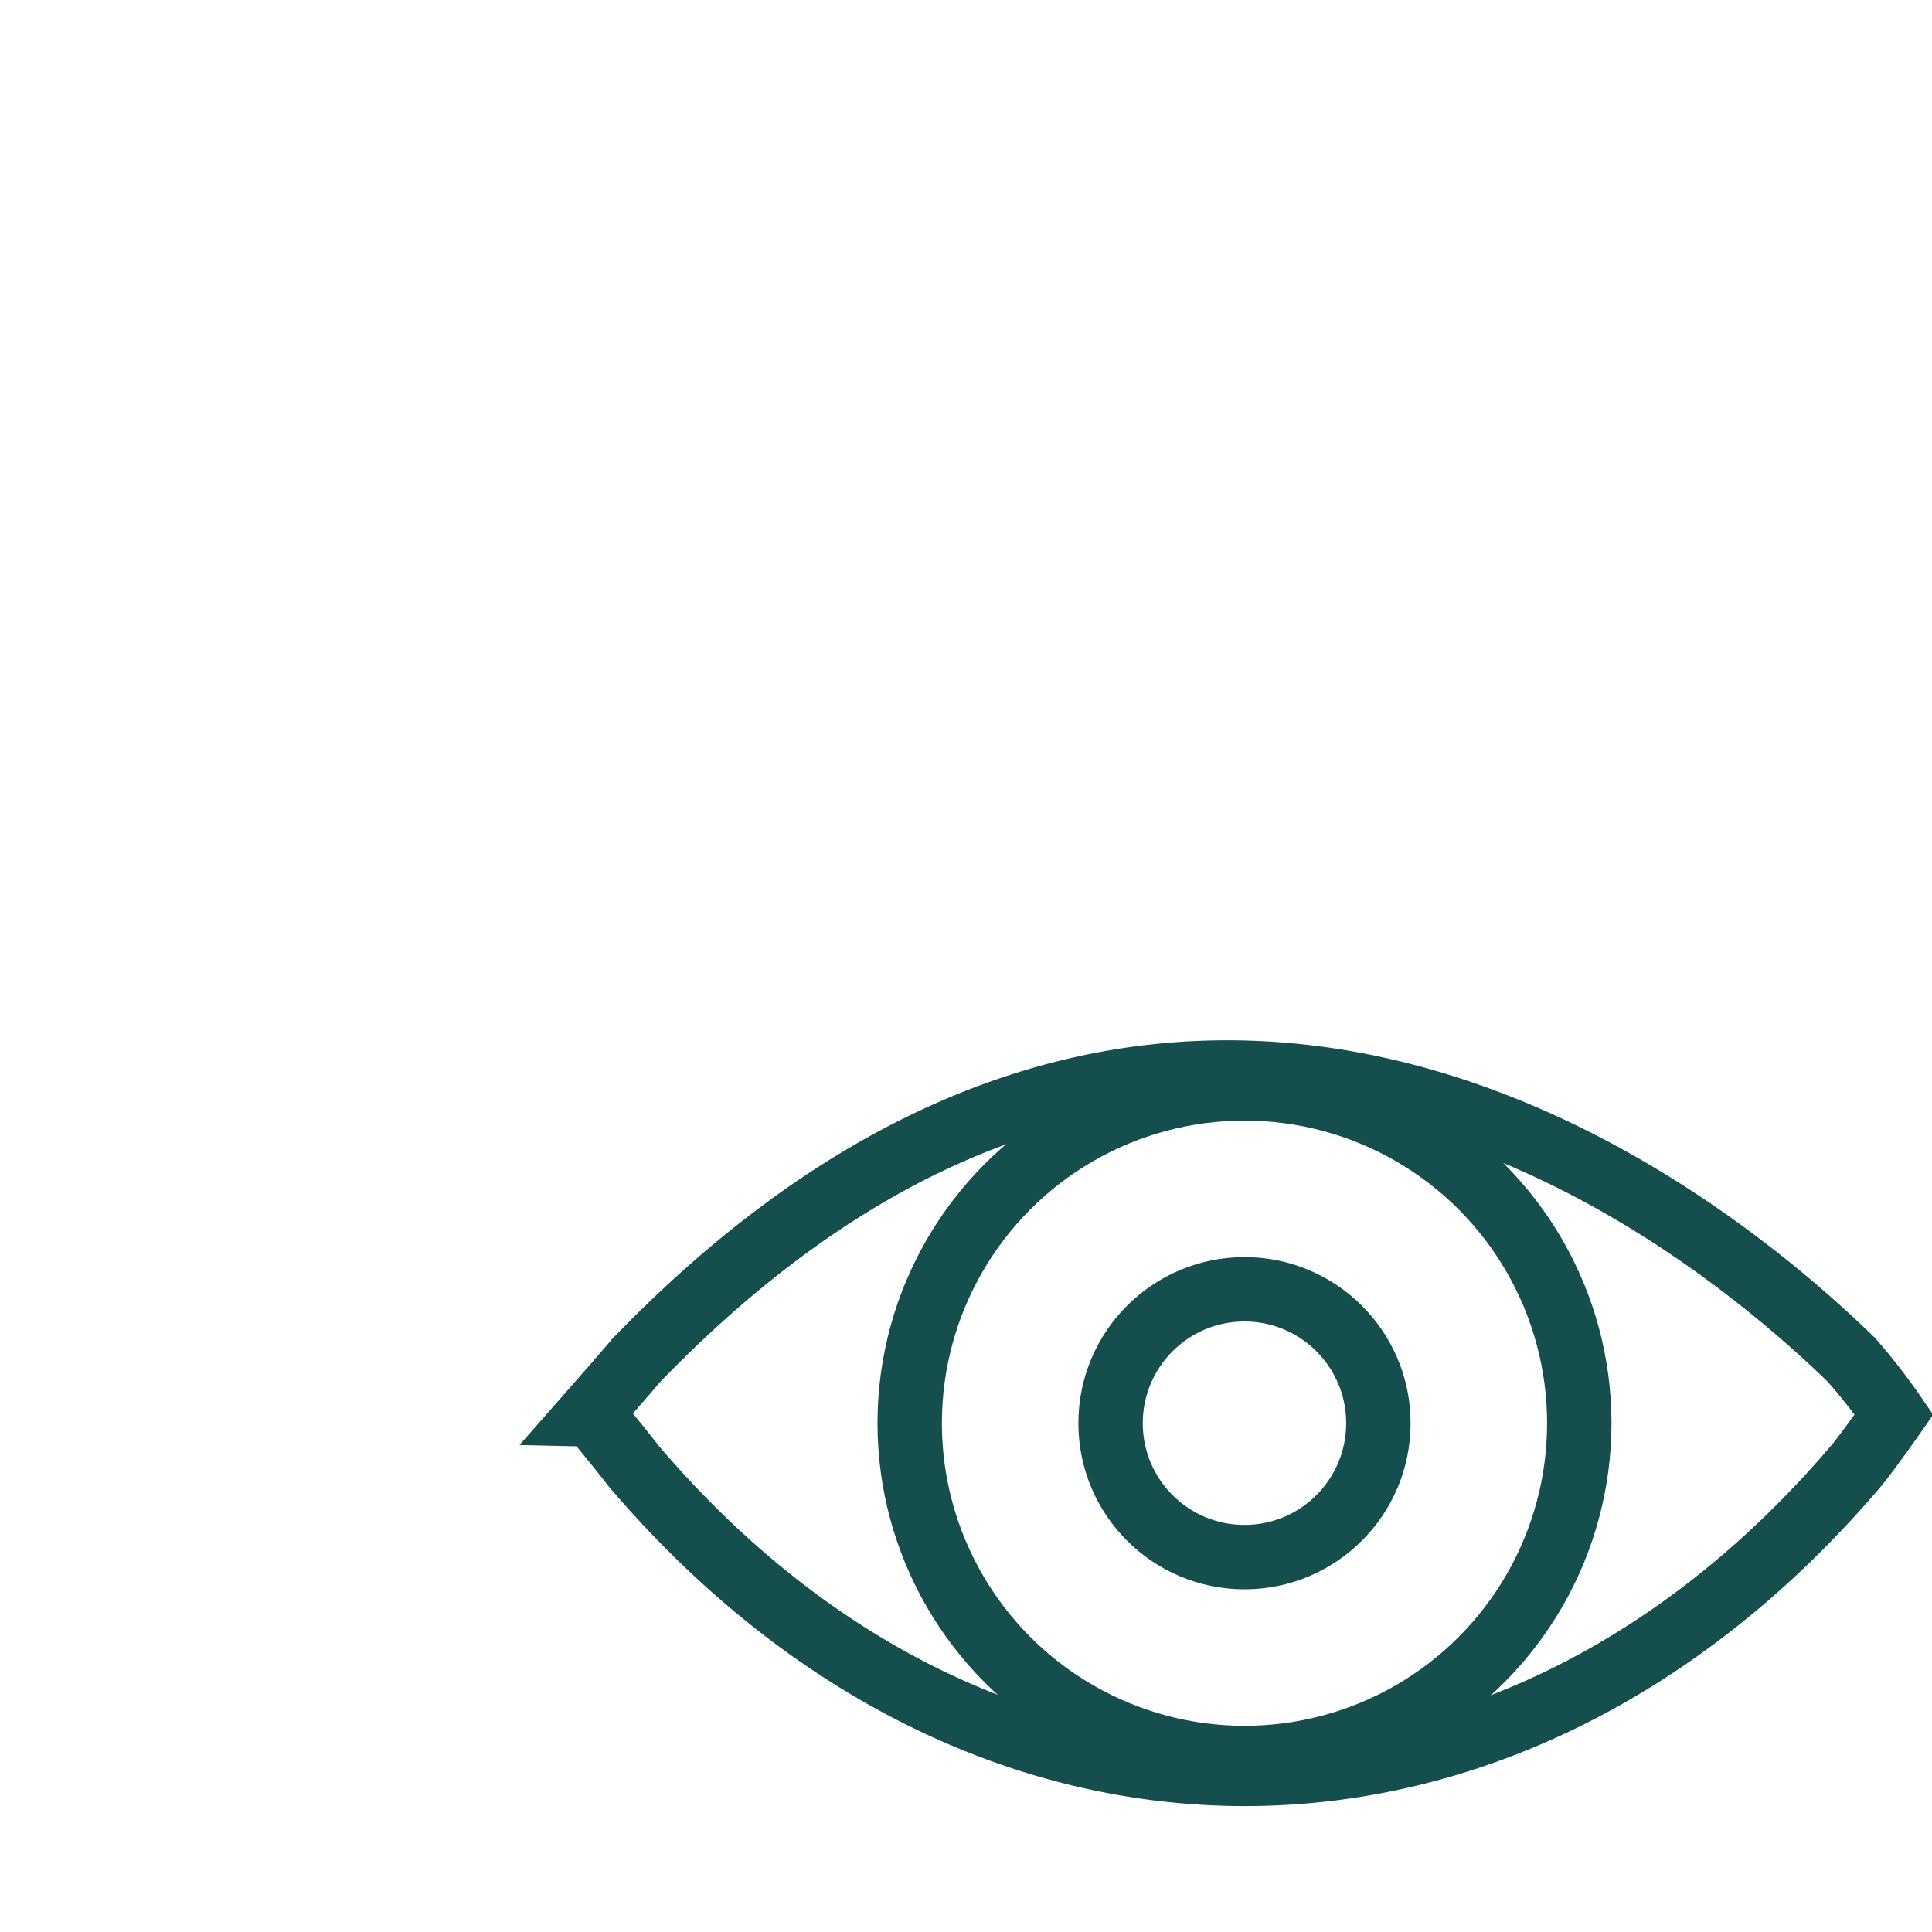
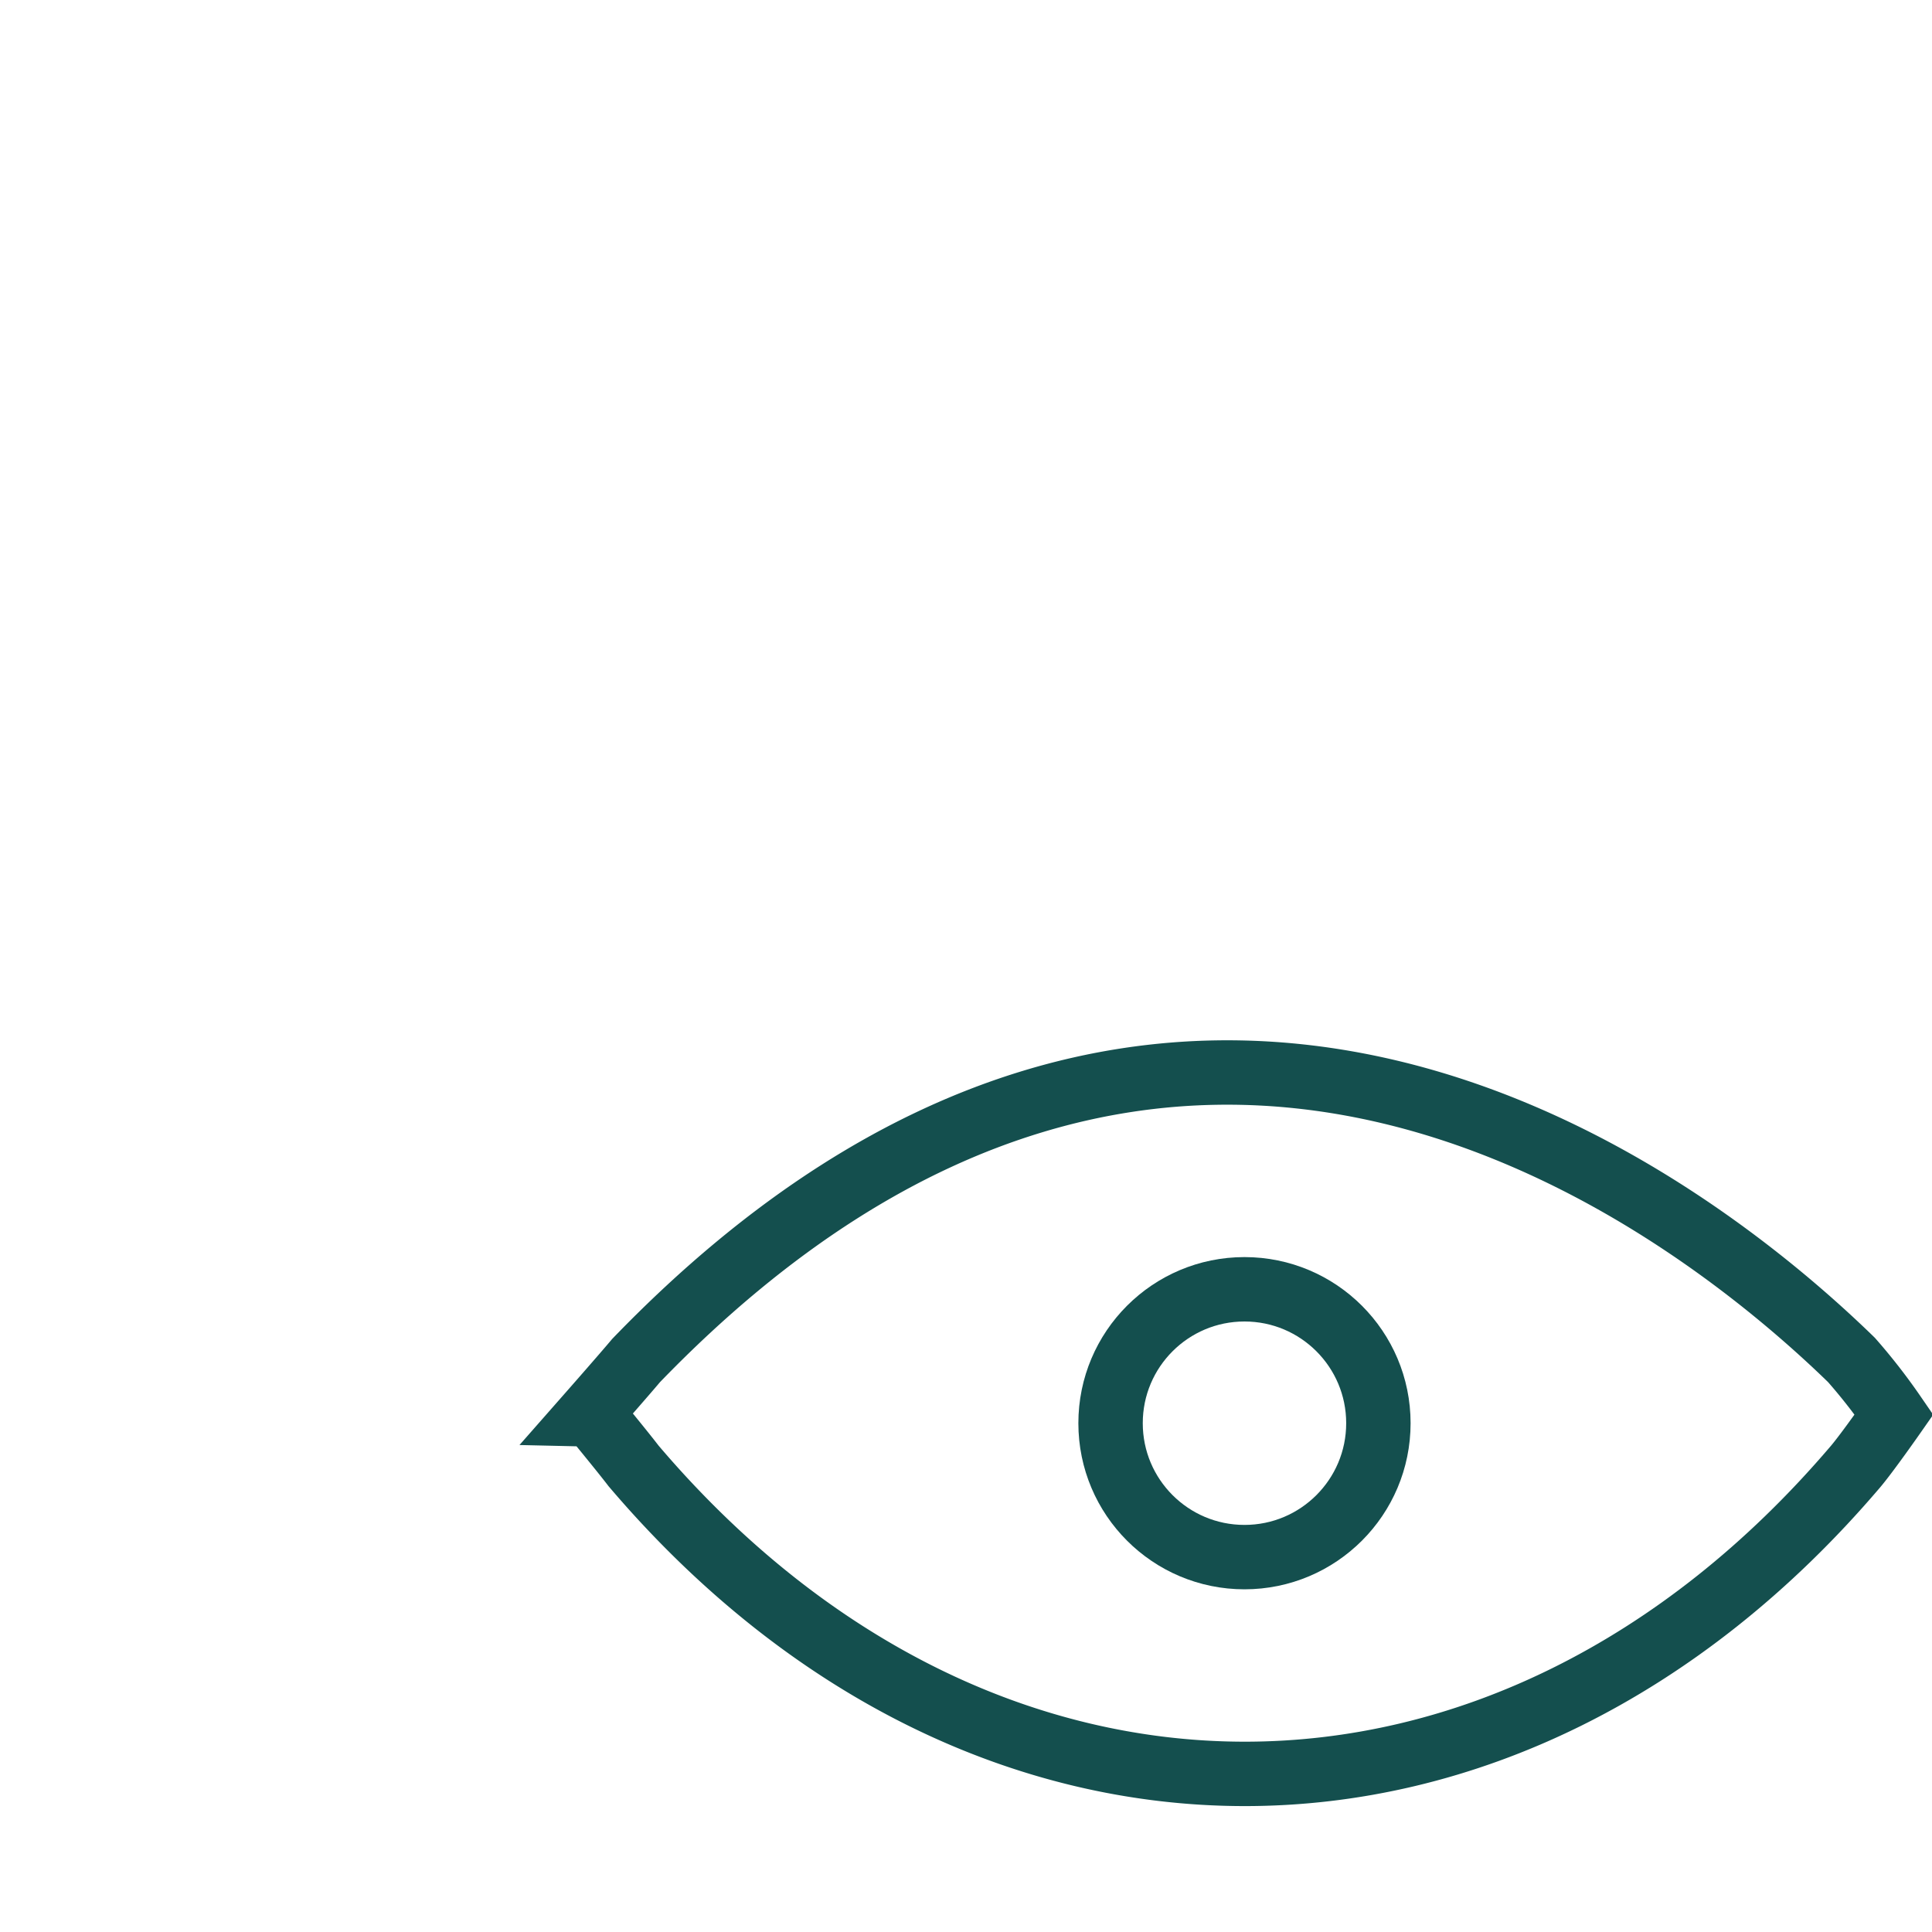
<svg xmlns="http://www.w3.org/2000/svg" width="150" height="150" viewBox="0 0 150 150">
  <defs>
    <clipPath id="clip-path-1">
      <rect width="150" height="150" />
    </clipPath>
  </defs>
  <g clip-path="url(#clip-path-1)">
    <g transform="translate(12.81 31.124)">
      <g transform="translate(33.049 52.146)">
        <path d="M36.385,82.695c27.09,31.852,67.744,31.874,94.854.064.919-1.079,3-4.057,3-4.057a45.216,45.216,0,0,0-3.3-4.238c-12.177-11.856-52.148-43.688-94.361.042-.988,1.174-3.527,4.061-3.527,4.061S35.453,81.477,36.385,82.695Z" transform="translate(-33.049 -52.146)" fill="none" stroke="#144f4e" stroke-width="5" />
-         <circle cx="25.994" cy="25.994" r="25.994" transform="translate(24.769 1.233)" fill="none" stroke="#144f4e" stroke-width="5" />
      </g>
      <circle cx="10.397" cy="10.397" r="10.397" transform="translate(73.414 68.976)" fill="none" stroke="#144f4e" stroke-width="5" />
    </g>
  </g>
</svg>